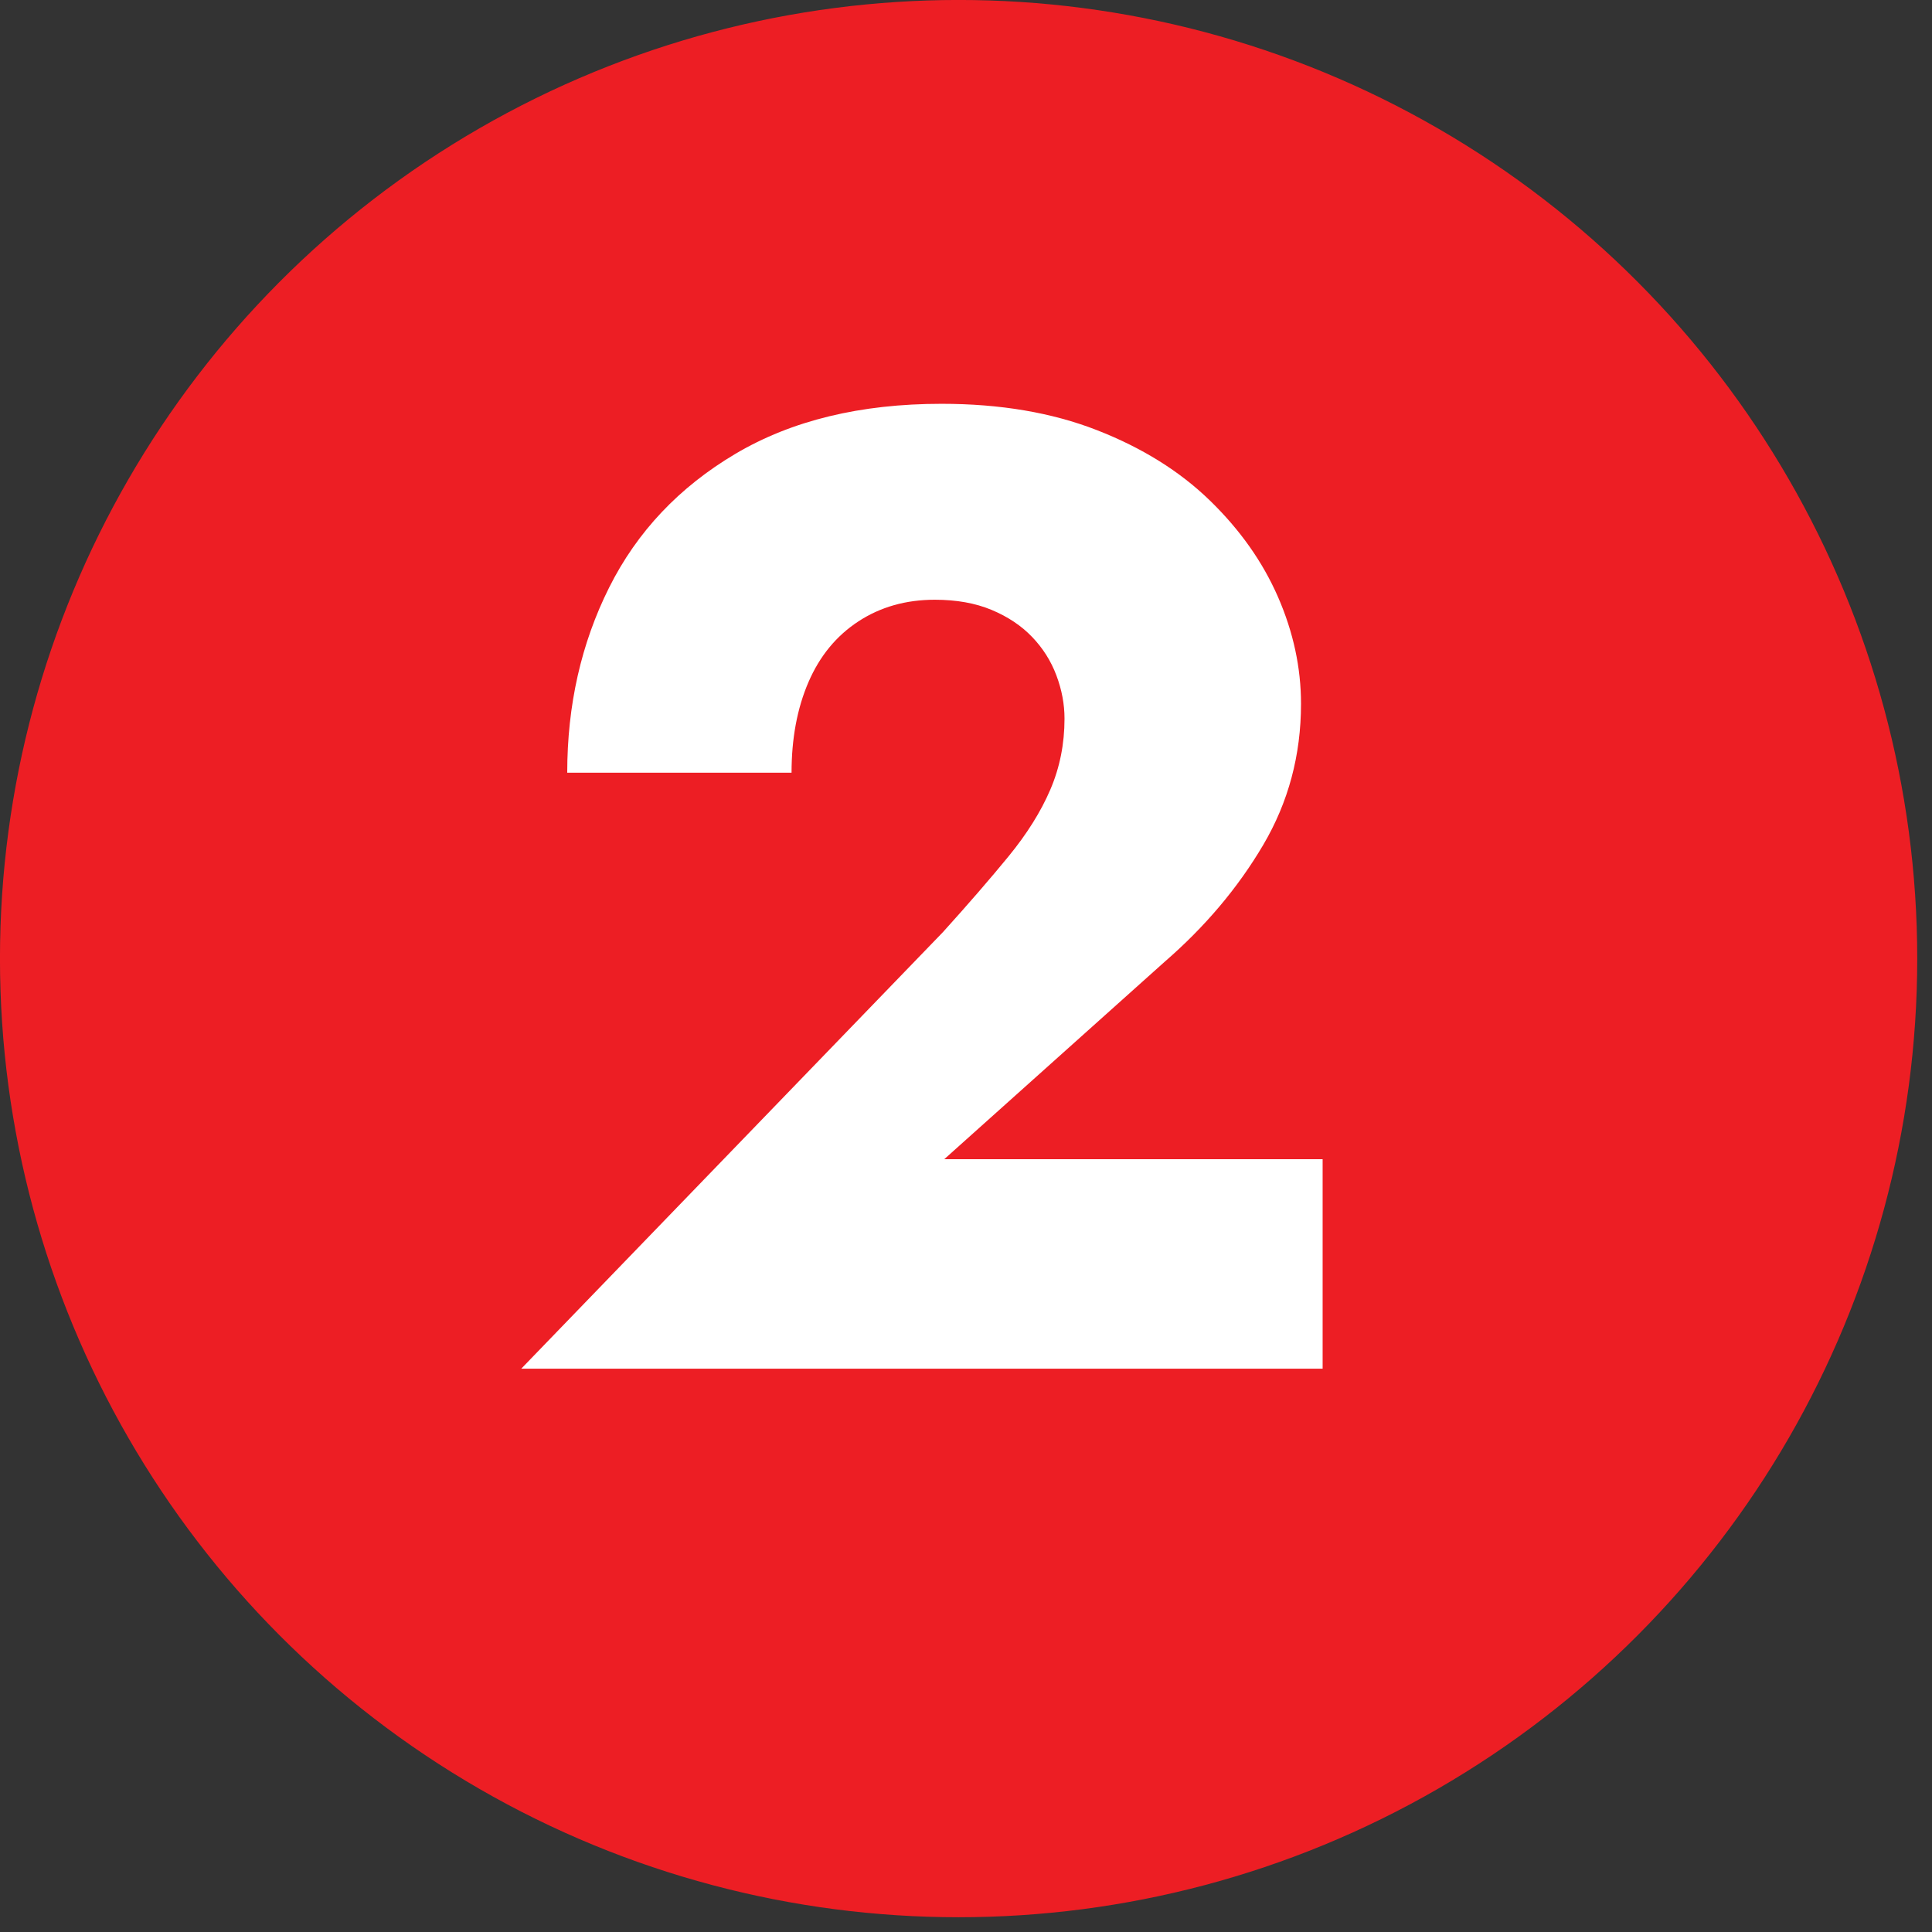
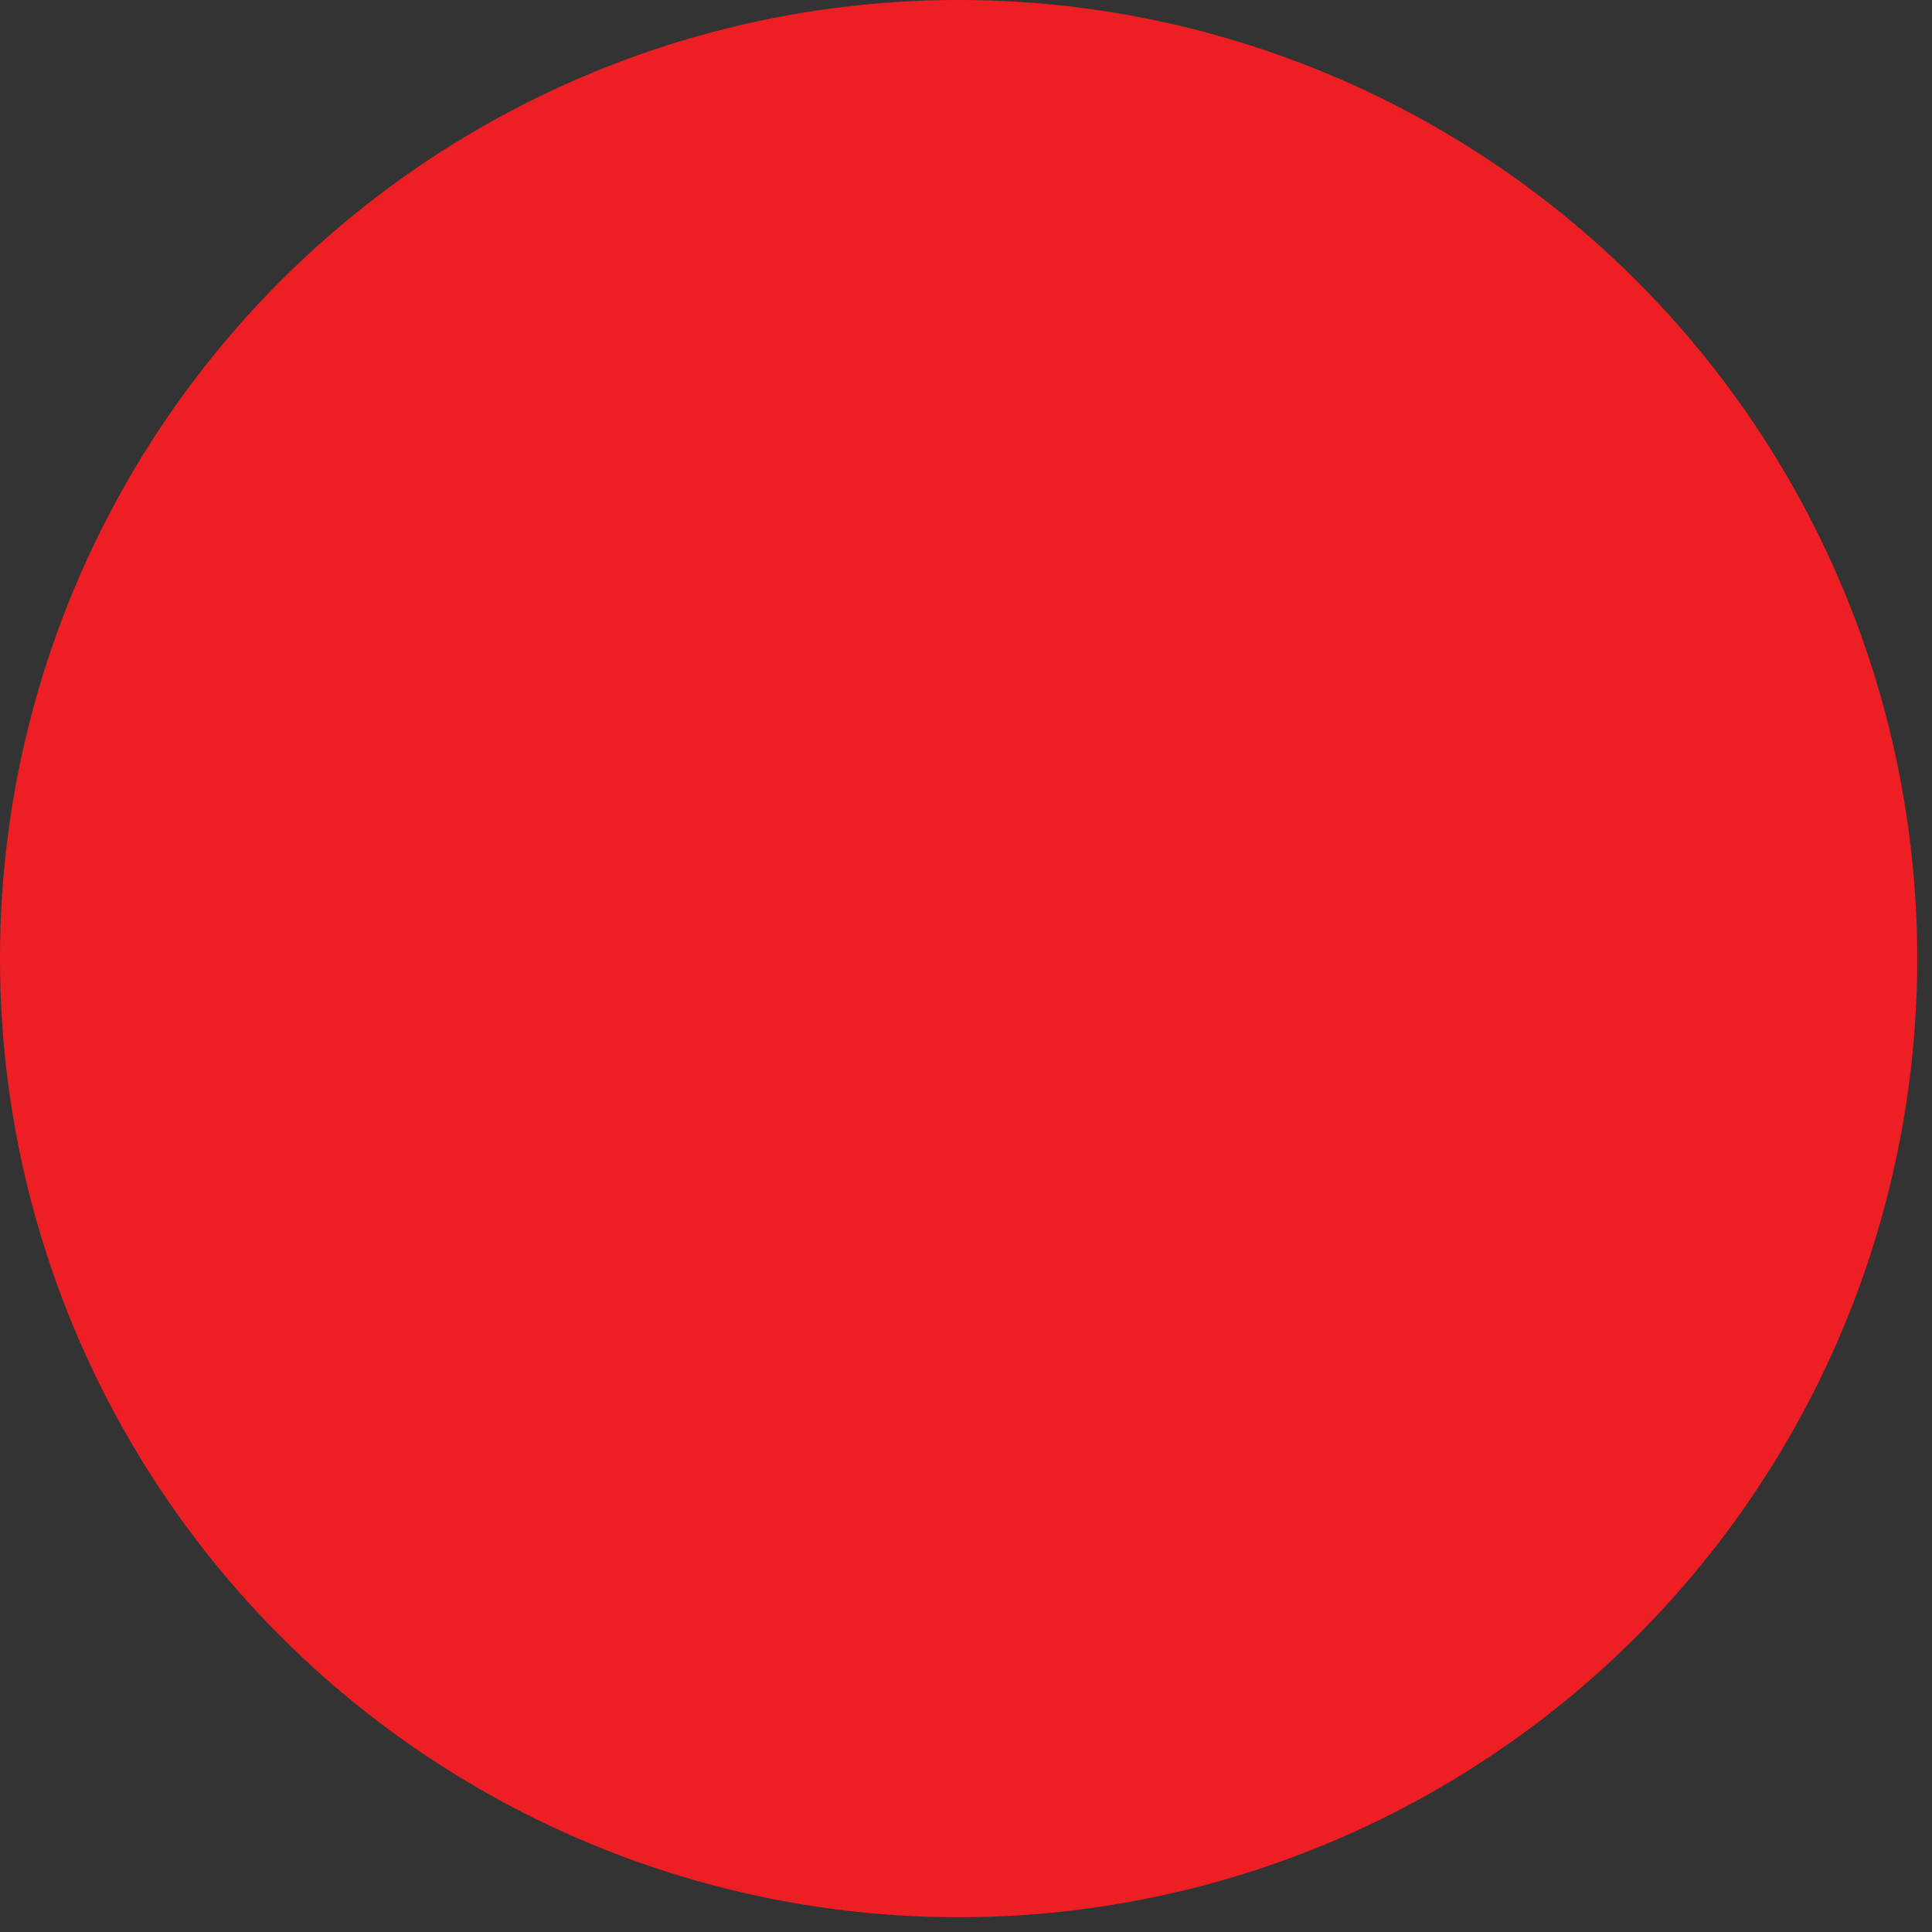
<svg xmlns="http://www.w3.org/2000/svg" width="100%" height="100%" viewBox="0 0 122 122" version="1.1" xml:space="preserve" style="fill-rule:evenodd;clip-rule:evenodd;stroke-linecap:round;stroke-linejoin:round;stroke-miterlimit:10;">
  <rect x="0" y="0" width="122" height="122" fill="#333333" stroke="none" />
  <circle cx="60.533" cy="60.533" r="60" style="fill:#ed1e24;stroke:#ed1e24;stroke-width:1.07px;" />
-   <path d="M32.917,86.427l50.603,-0l-0,-13.227l-23.893,0l13.909,-12.459c2.56,-2.218 4.636,-4.679 6.229,-7.381c1.593,-2.702 2.39,-5.675 2.39,-8.917c-0,-2.276 -0.484,-4.523 -1.451,-6.742c-0.967,-2.218 -2.404,-4.252 -4.309,-6.101c-1.906,-1.849 -4.281,-3.328 -7.126,-4.437c-2.844,-1.11 -6.115,-1.664 -9.813,-1.664c-5.12,-0 -9.458,1.052 -13.013,3.157c-3.556,2.105 -6.215,4.921 -7.979,8.448c-1.764,3.527 -2.645,7.424 -2.645,11.691l14.165,-0c-0,-2.162 0.356,-4.068 1.067,-5.718c0.711,-1.649 1.763,-2.929 3.157,-3.84c1.394,-0.91 3.001,-1.365 4.821,-1.365c1.366,0 2.56,0.213 3.584,0.64c1.024,0.427 1.878,0.996 2.56,1.707c0.683,0.711 1.195,1.521 1.536,2.432c0.342,0.91 0.512,1.82 0.512,2.73c0,1.593 -0.298,3.087 -0.896,4.48c-0.597,1.394 -1.479,2.802 -2.645,4.224c-1.166,1.423 -2.546,3.015 -4.139,4.779l-26.624,27.563Z" style="fill:#fff;fill-rule:nonzero;" />
</svg>